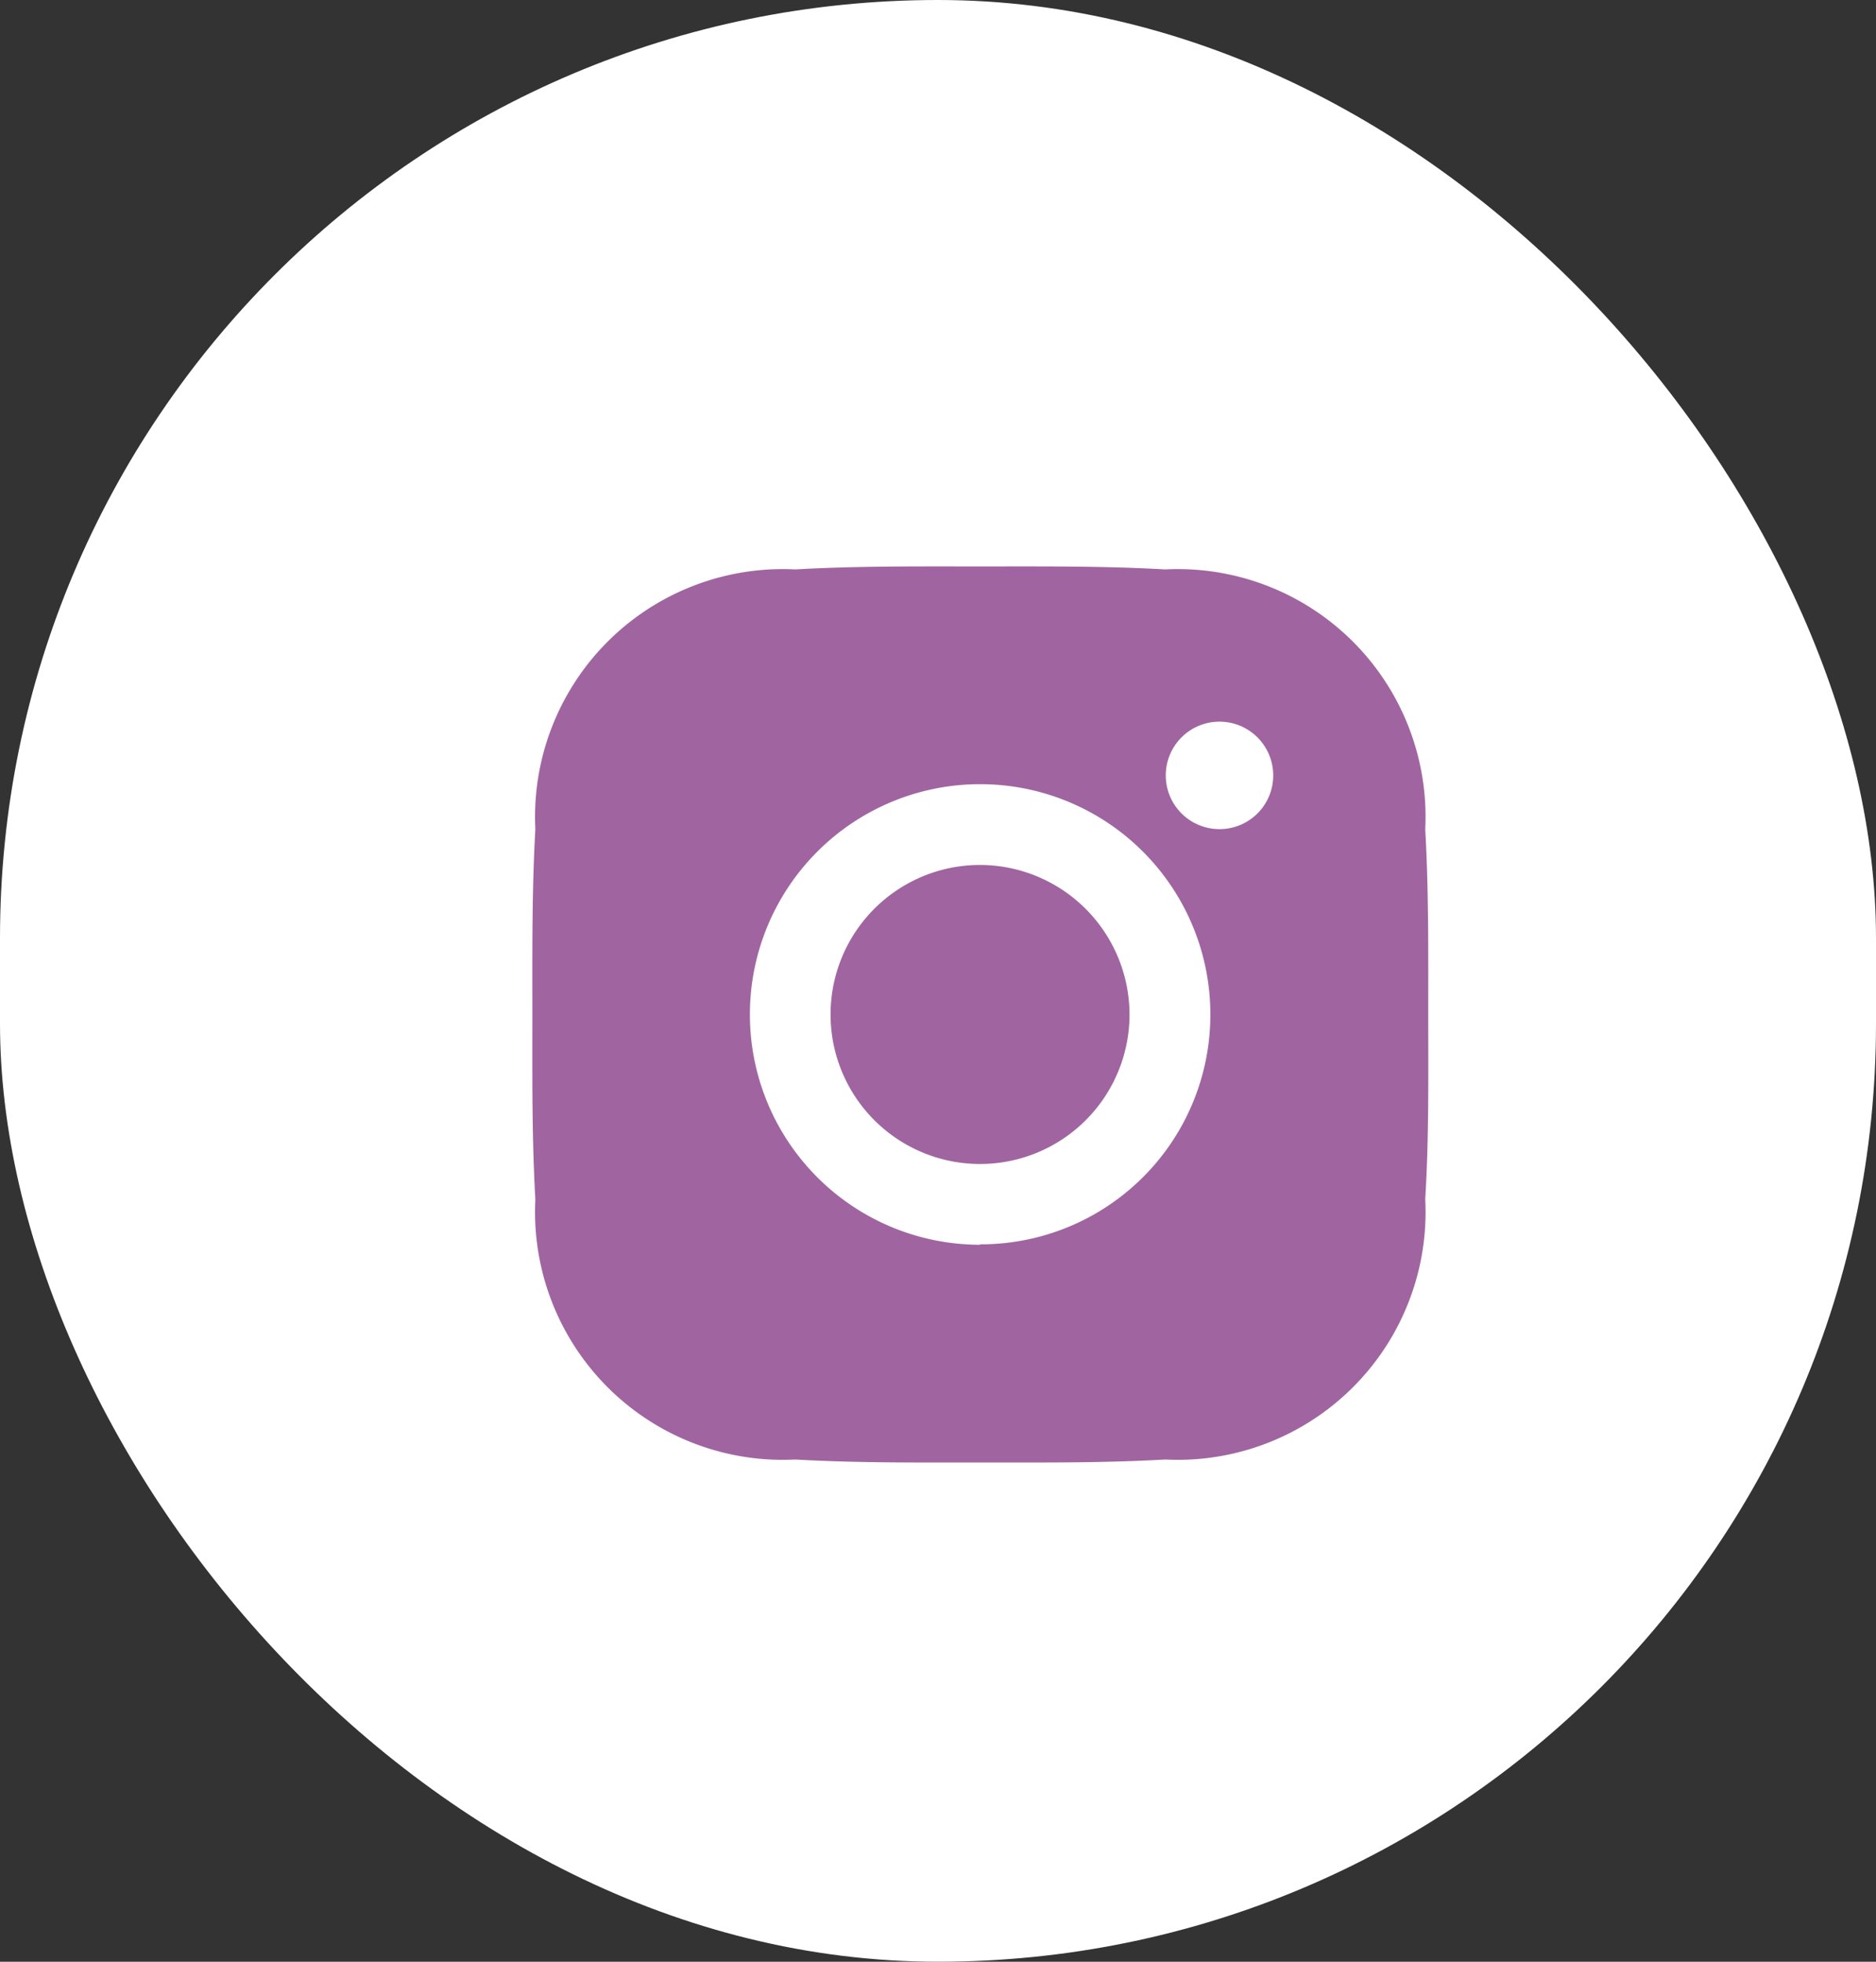
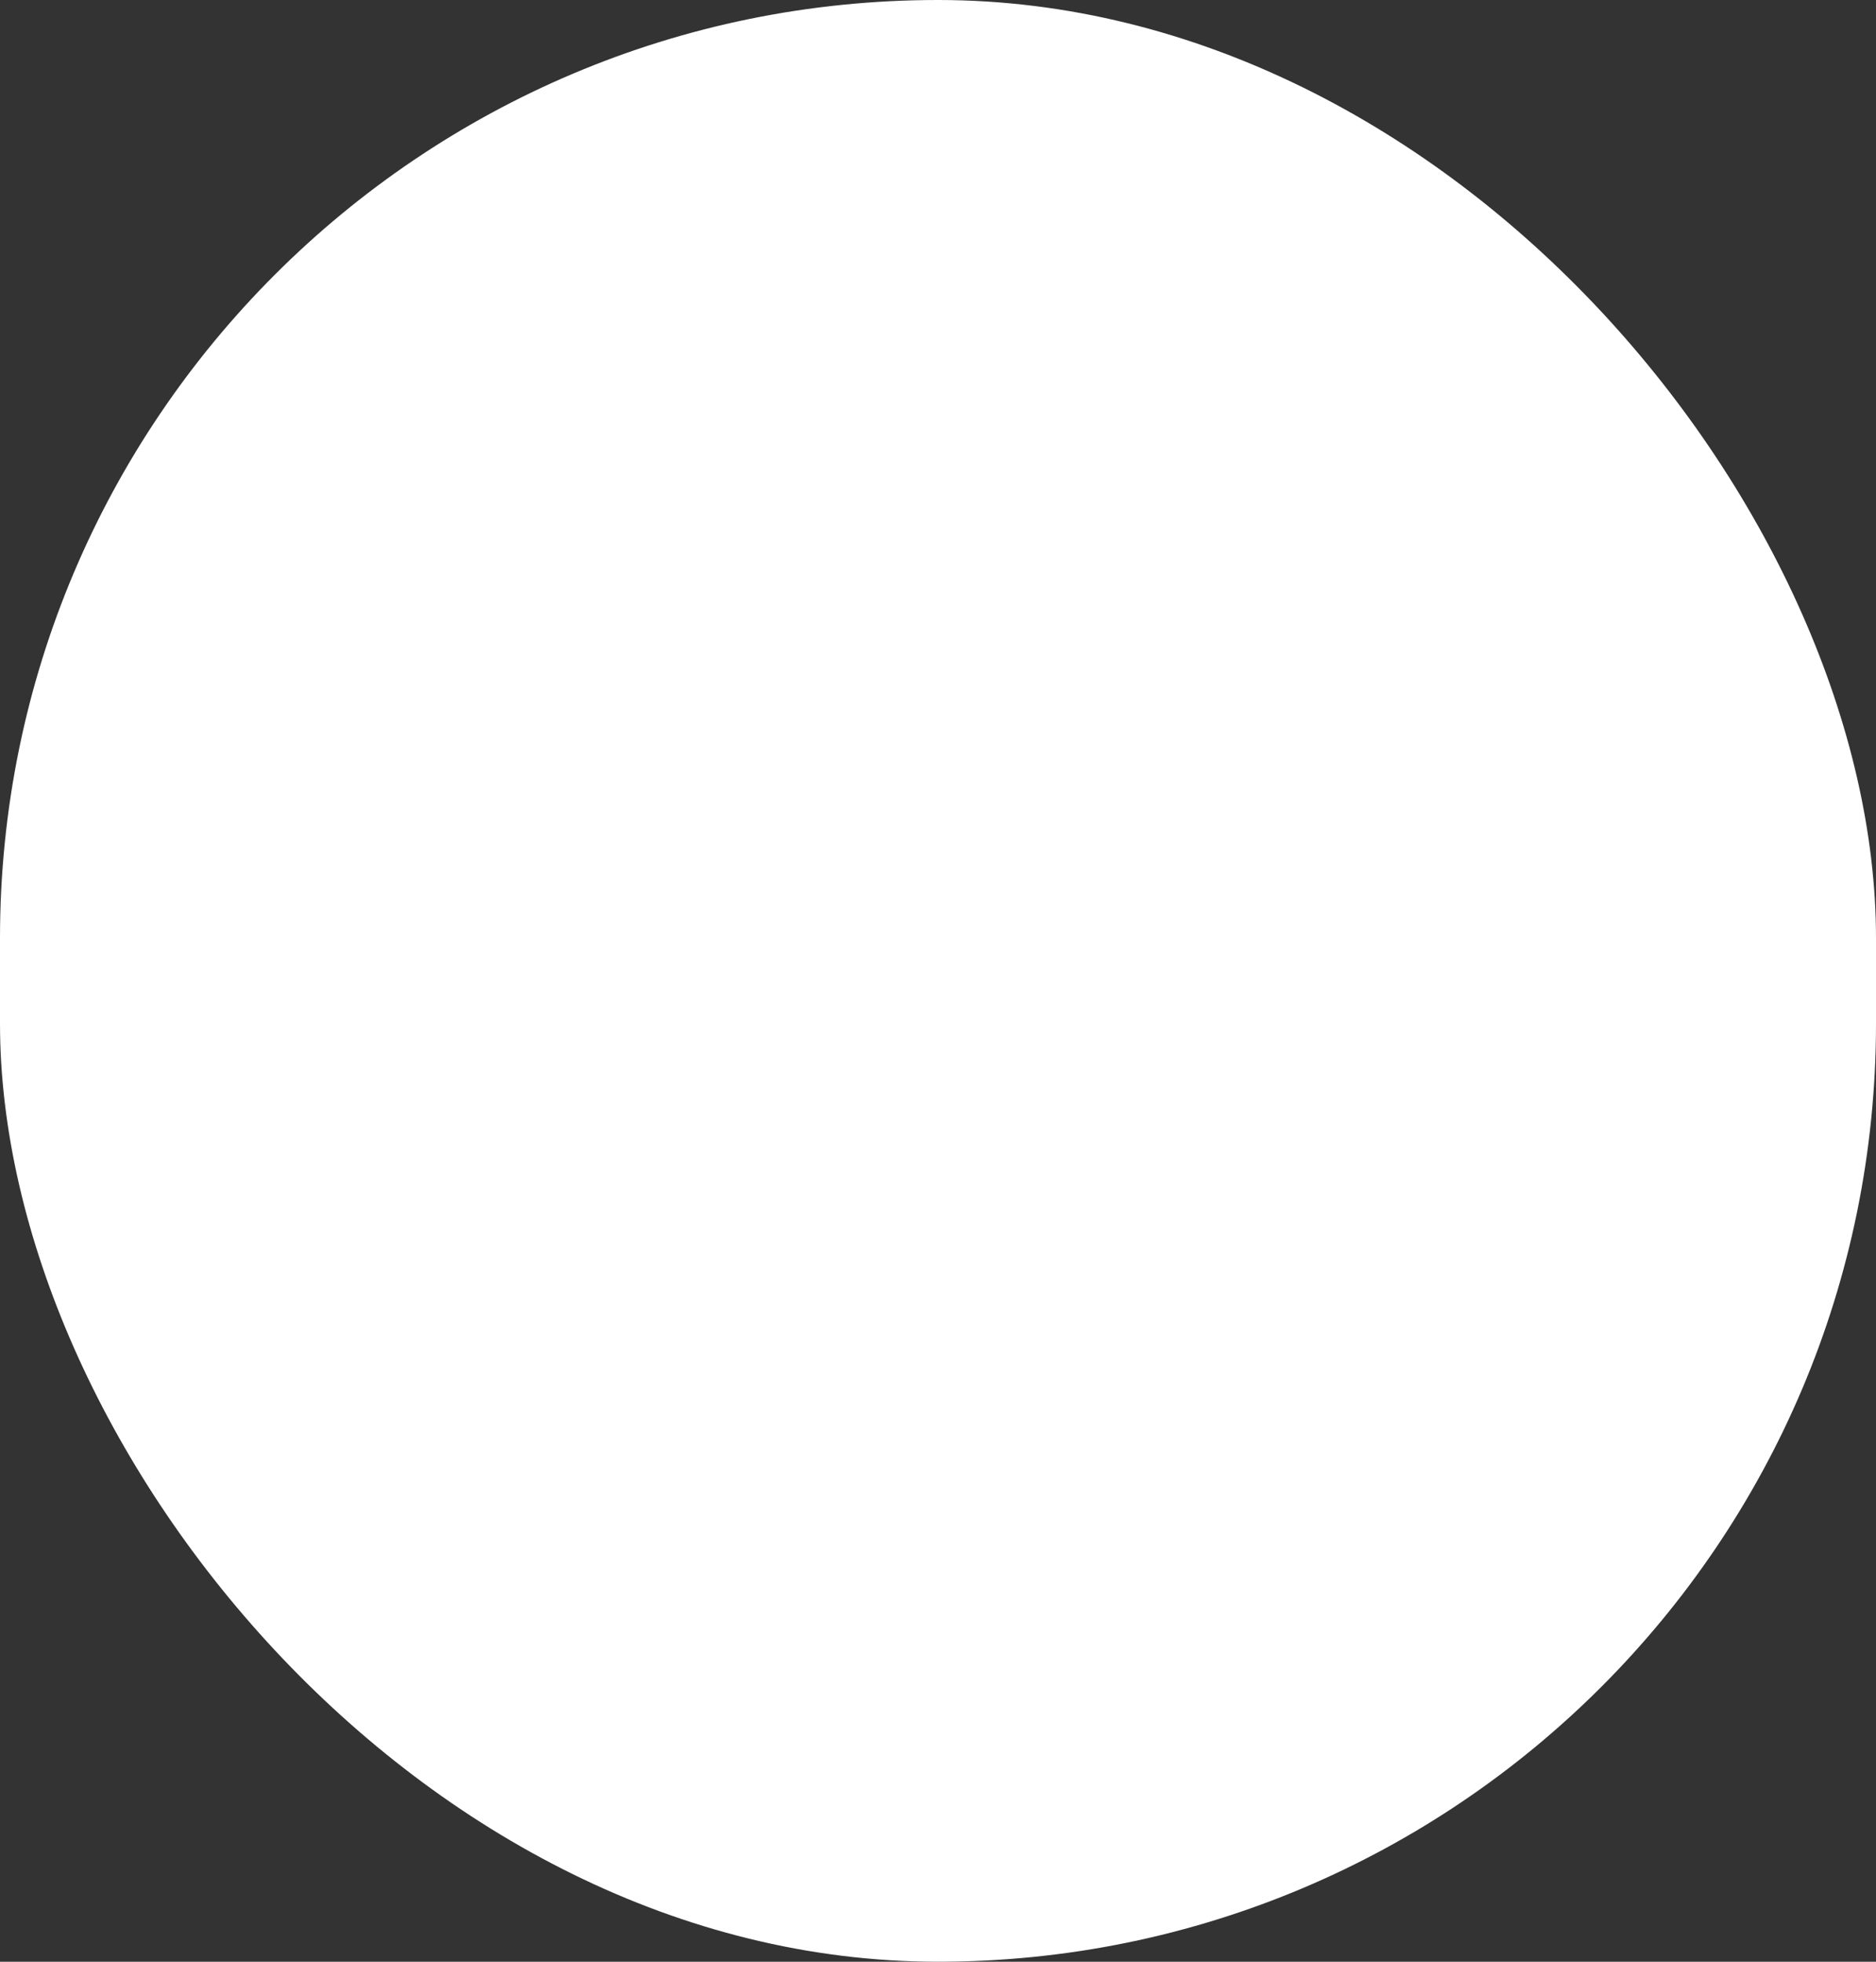
<svg xmlns="http://www.w3.org/2000/svg" id="Group_909" data-name="Group 909" width="22" height="23" viewBox="0 0 22 23">
  <rect x="0" y="0" width="22" height="23" fill="#333333" stroke="none" />
  <rect id="Rectangle_33" data-name="Rectangle 33" width="22" height="23" rx="11" fill="#fff" />
-   <path id="Path_673" data-name="Path 673" d="M417.487,83.084a1.753,1.753,0,1,0,1.752,1.753A1.757,1.757,0,0,0,417.487,83.084Zm5.255,1.753c0-.726.006-1.445-.035-2.169a2.906,2.906,0,0,0-3.049-3.049c-.726-.041-1.445-.035-2.169-.035s-1.444-.006-2.169.035a2.906,2.906,0,0,0-3.049,3.049c-.041.726-.035,1.444-.035,2.169s-.006,1.445.035,2.169a2.906,2.906,0,0,0,3.049,3.049c.726.041,1.445.035,2.169.035s1.445.006,2.169-.035A2.907,2.907,0,0,0,422.707,87C422.751,86.281,422.742,85.563,422.742,84.836Zm-5.255,2.7a2.7,2.7,0,1,1,2.7-2.7A2.693,2.693,0,0,1,417.487,87.532Zm2.807-4.873a.63.63,0,1,1,.63-.63.629.629,0,0,1-.63.63Z" transform="translate(-405.993 -72.943)" fill="#a065a0" />
</svg>